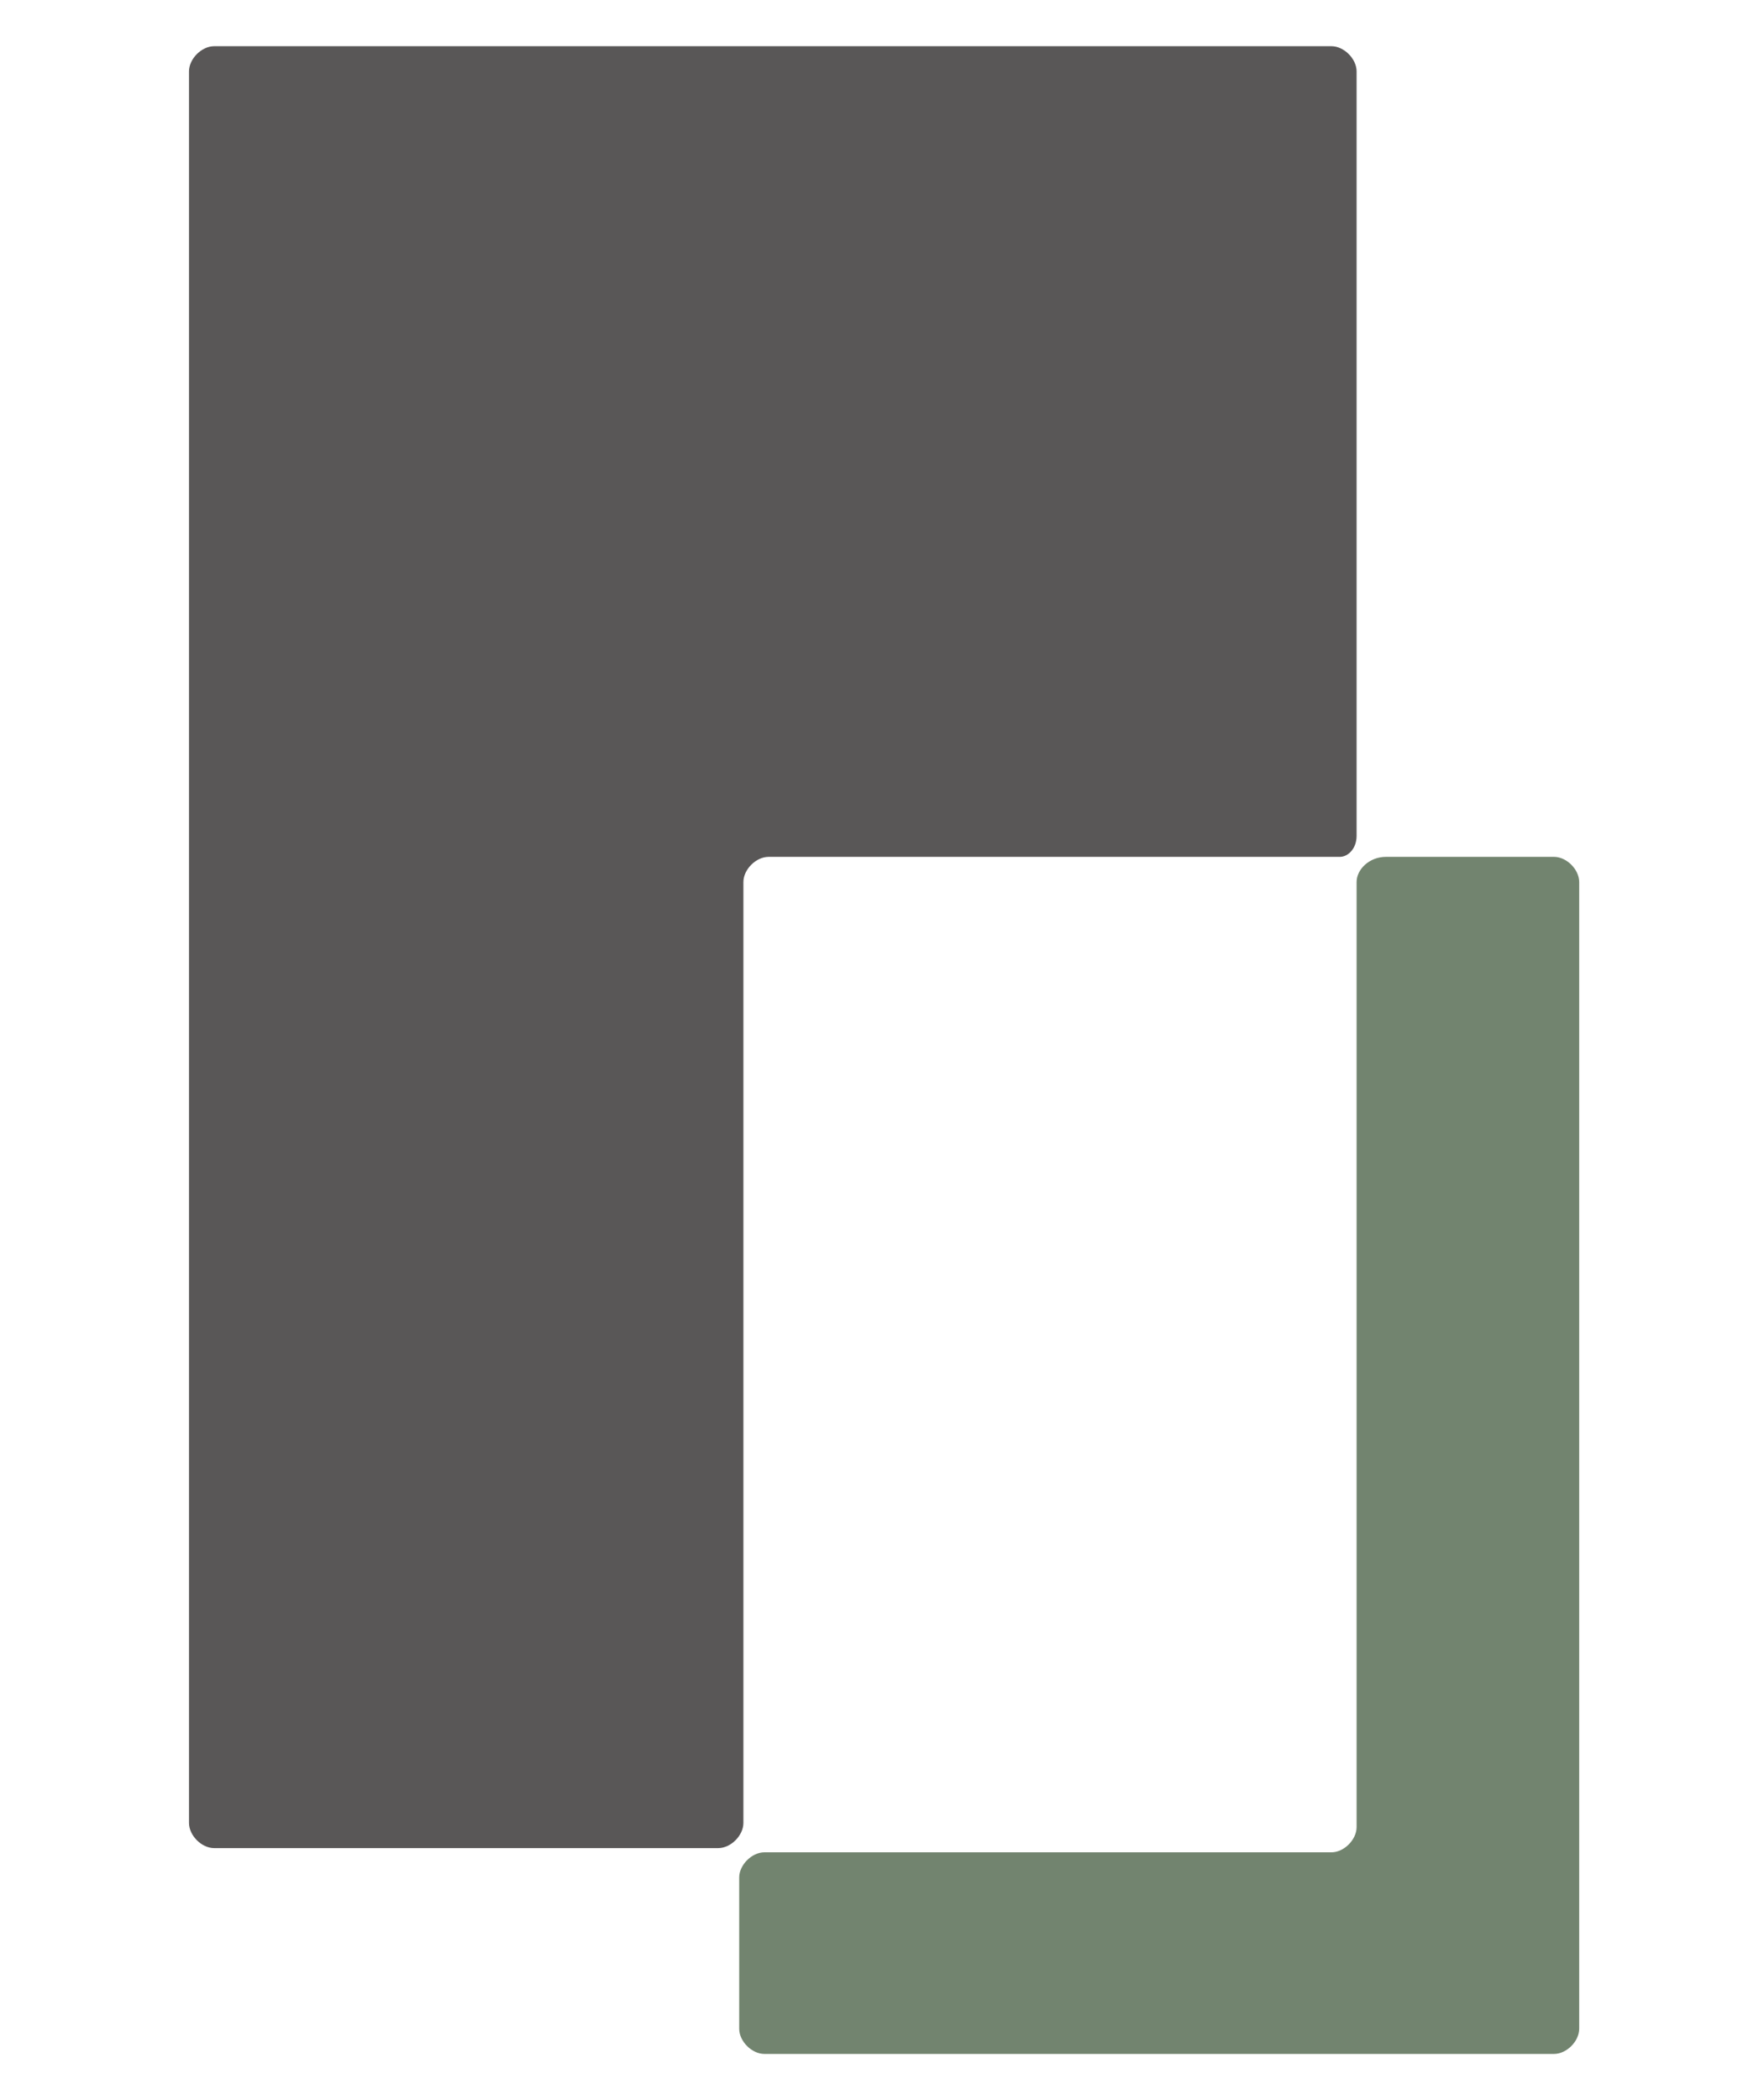
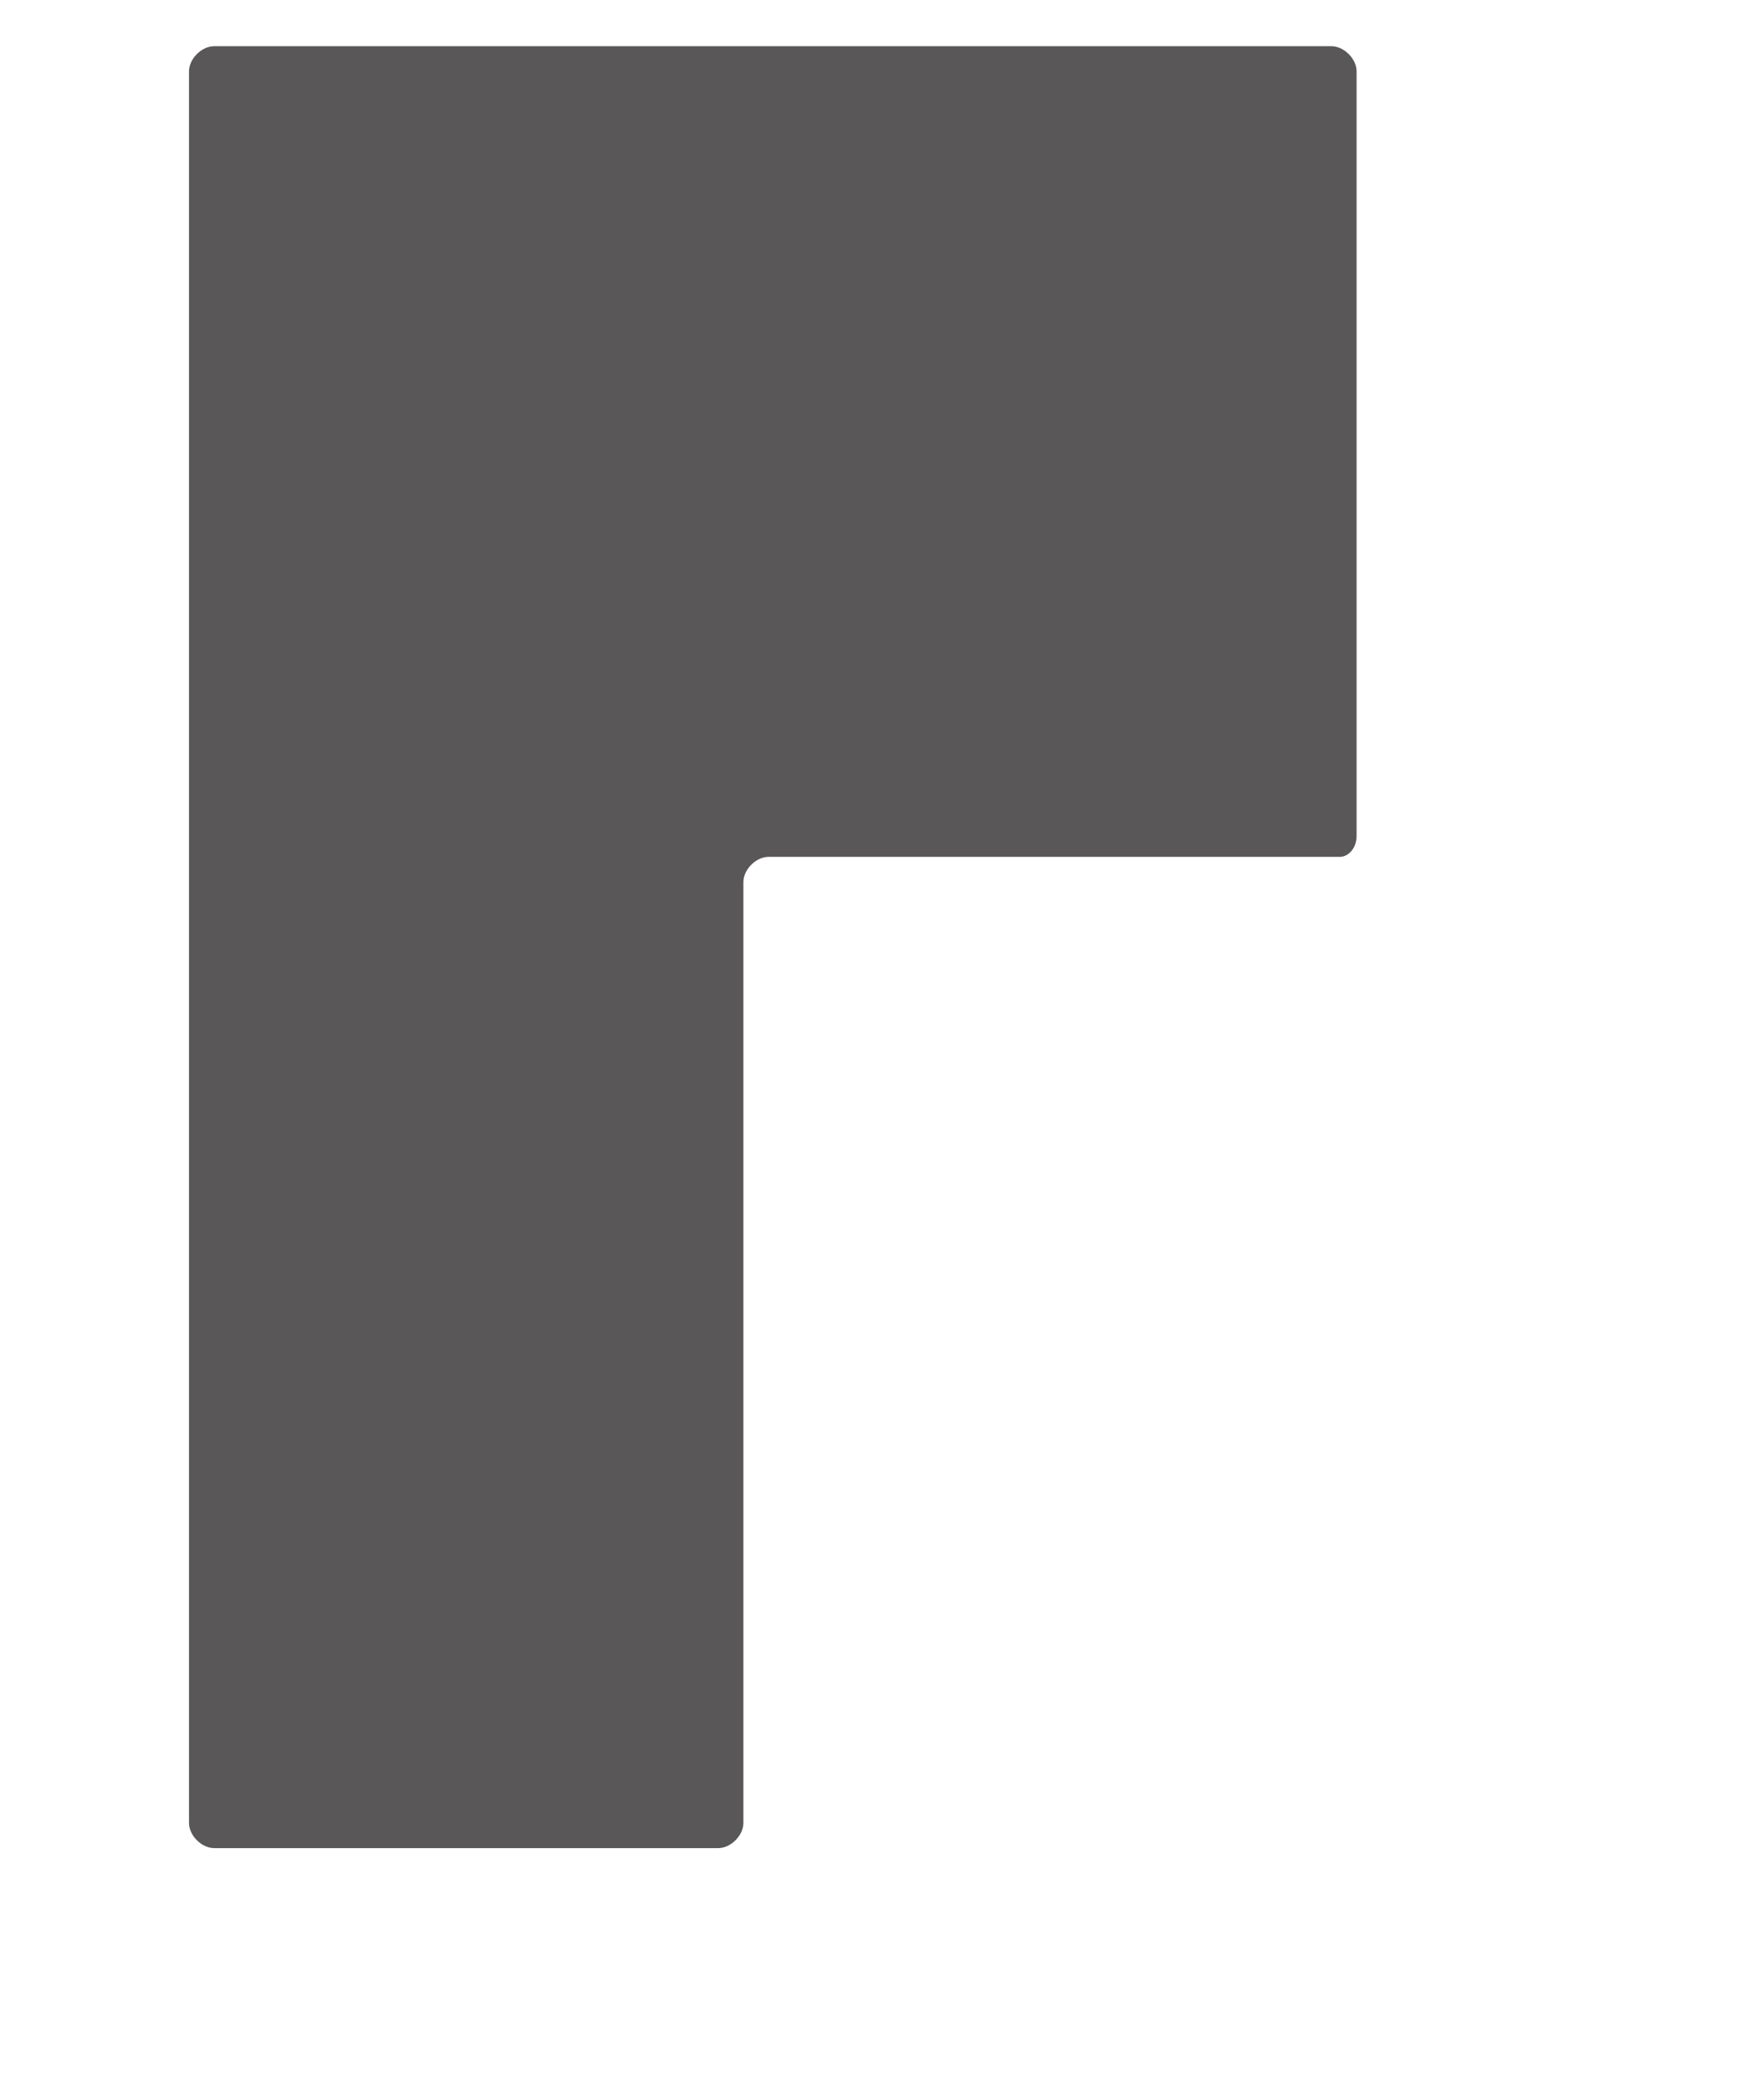
<svg xmlns="http://www.w3.org/2000/svg" version="1.1" id="レイヤー_1" x="0px" y="0px" viewBox="0 0 42 50" style="enable-background:new 0 0 42 50;" xml:space="preserve">
  <style type="text/css">
	.st0{fill:#595757;}
	.st1{fill:#72846F;}
</style>
  <g>
    <path class="st0" d="M32.3,19.9V1.7c0-0.3-0.3-0.6-0.6-0.6H5.1c-0.3,0-0.6,0.3-0.6,0.6v41.7c0,0.3,0.3,0.6,0.6,0.6h12   c0.3,0,0.6-0.3,0.6-0.6V21c0-0.3,0.3-0.6,0.6-0.6h13.6C32.1,20.4,32.3,20.2,32.3,19.9z" />
-     <path class="st1" d="M32.3,21v22.5c0,0.3-0.3,0.6-0.6,0.6H18.2c-0.3,0-0.6,0.3-0.6,0.6v3.6c0,0.3,0.3,0.6,0.6,0.6h18.8   c0.3,0,0.6-0.3,0.6-0.6V21c0-0.3-0.3-0.6-0.6-0.6h-4C32.6,20.4,32.3,20.7,32.3,21z" />
  </g>
</svg>